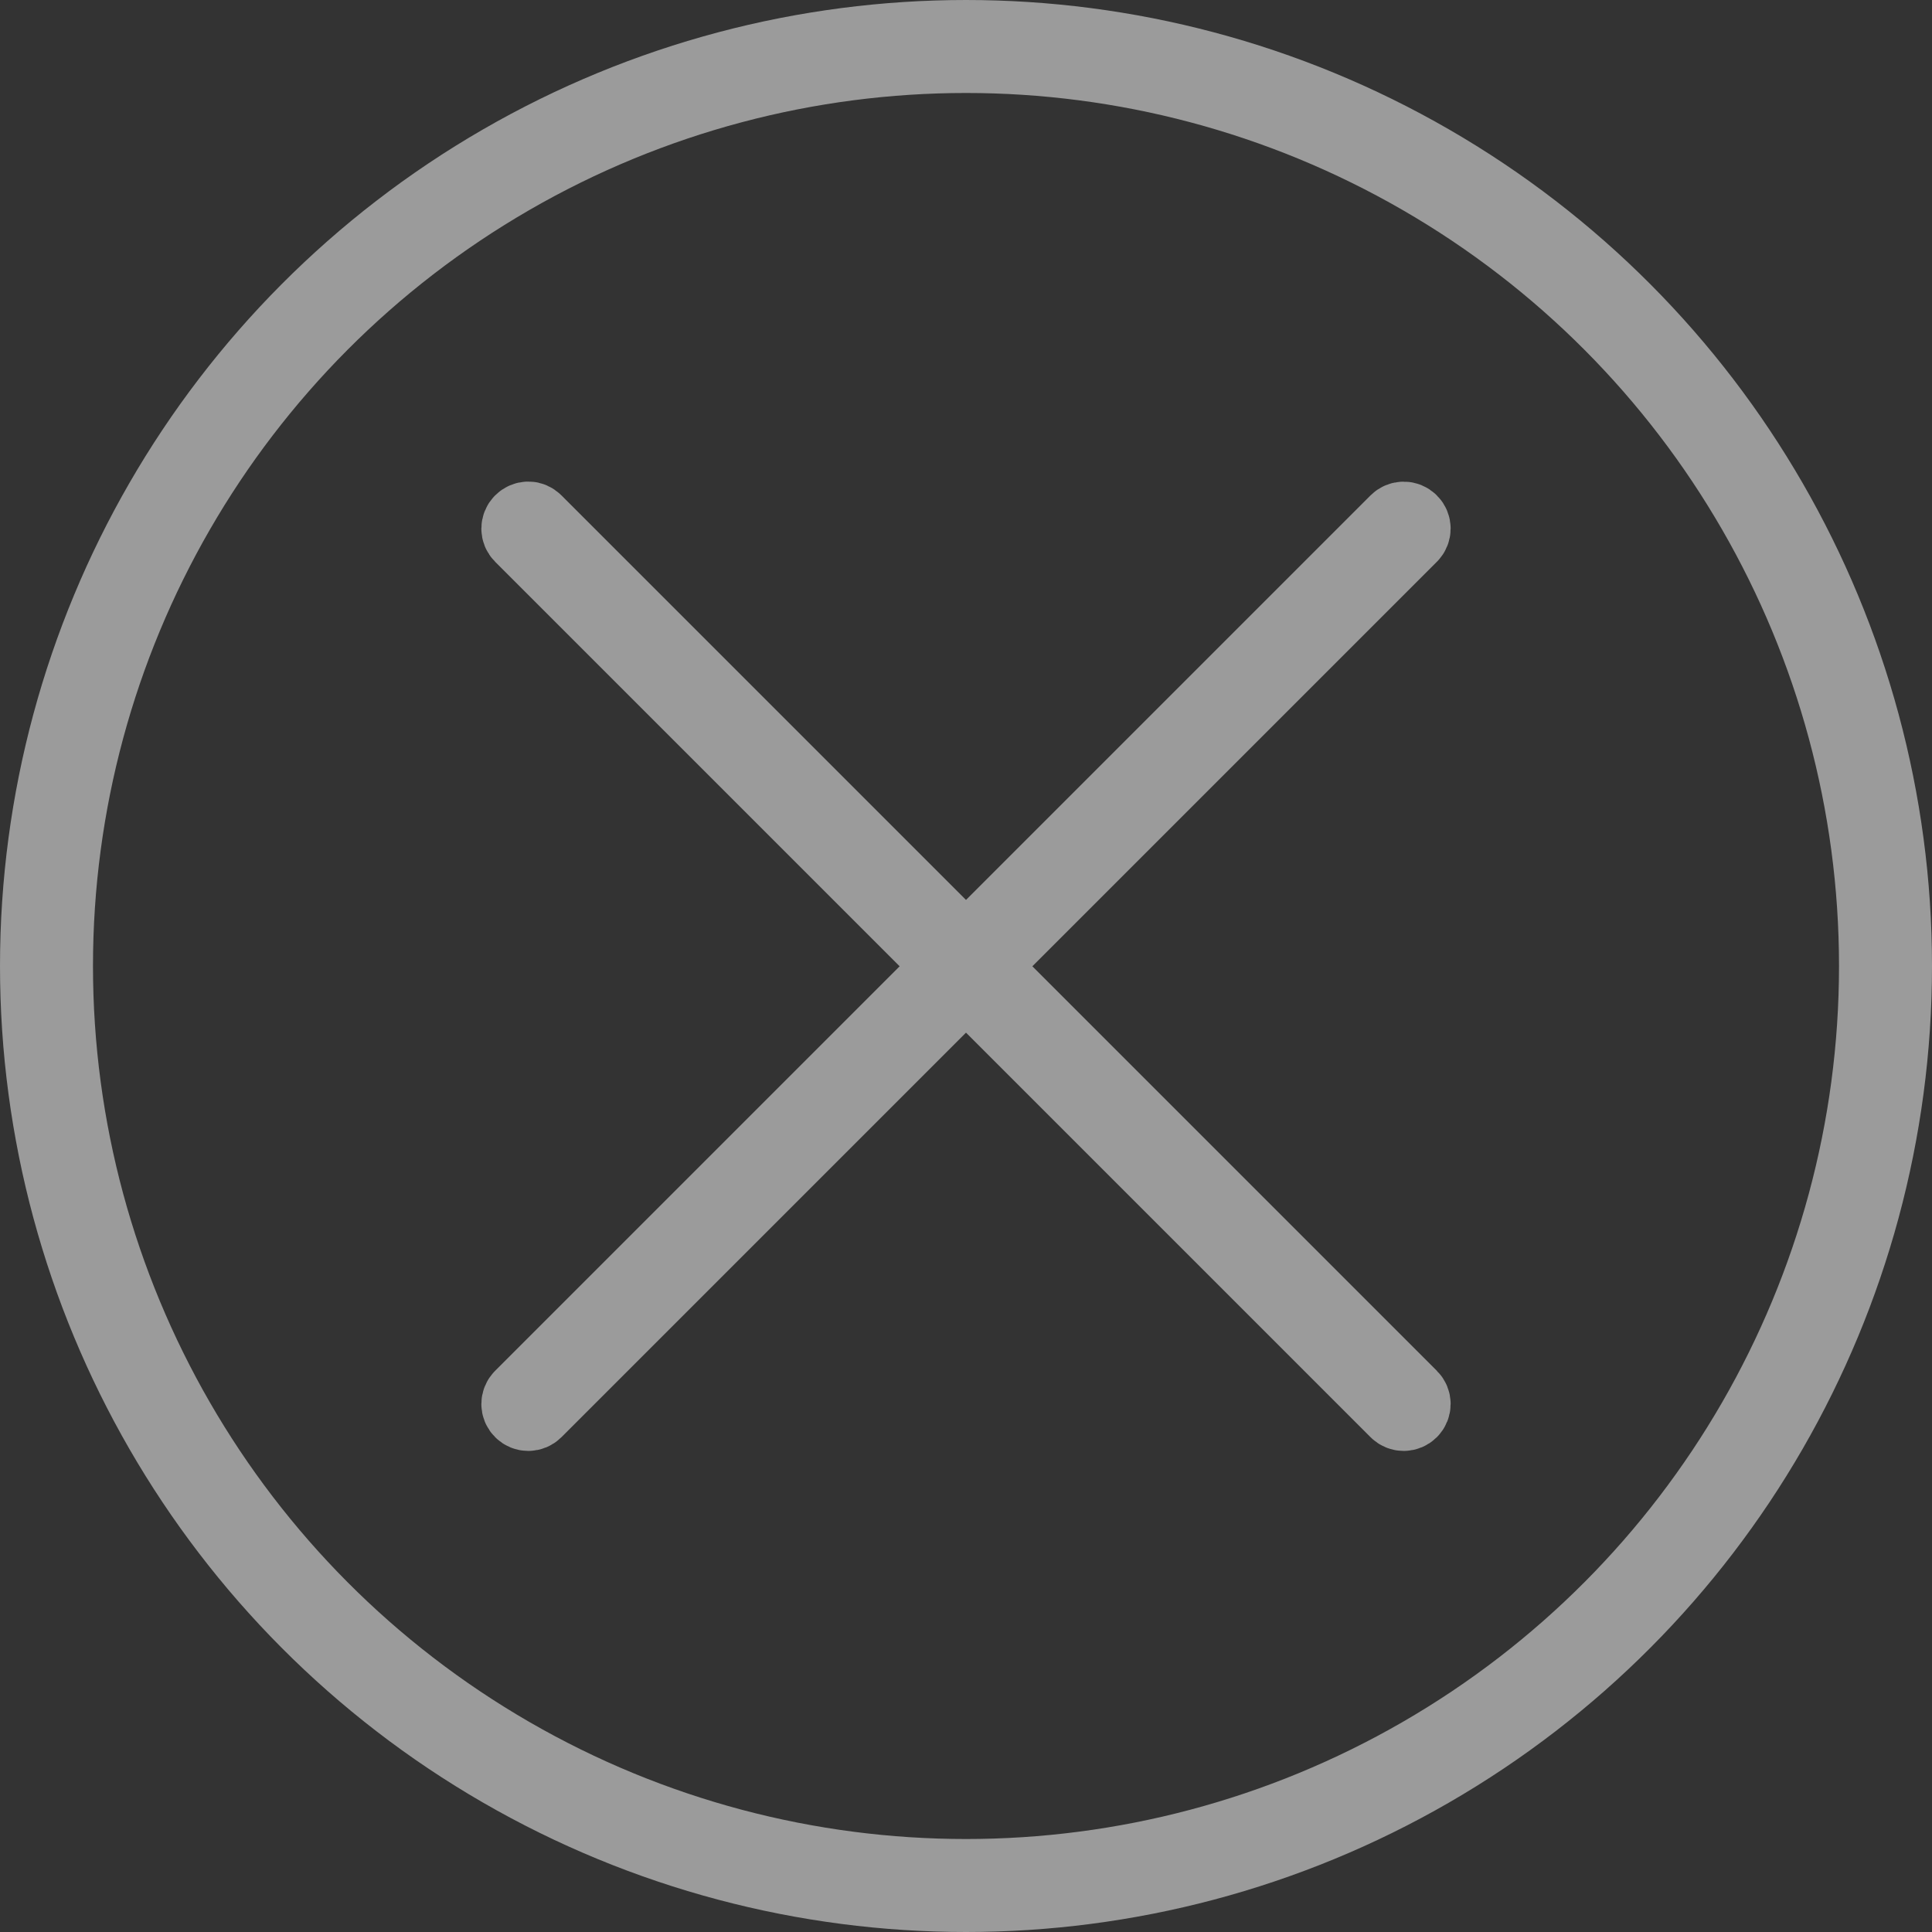
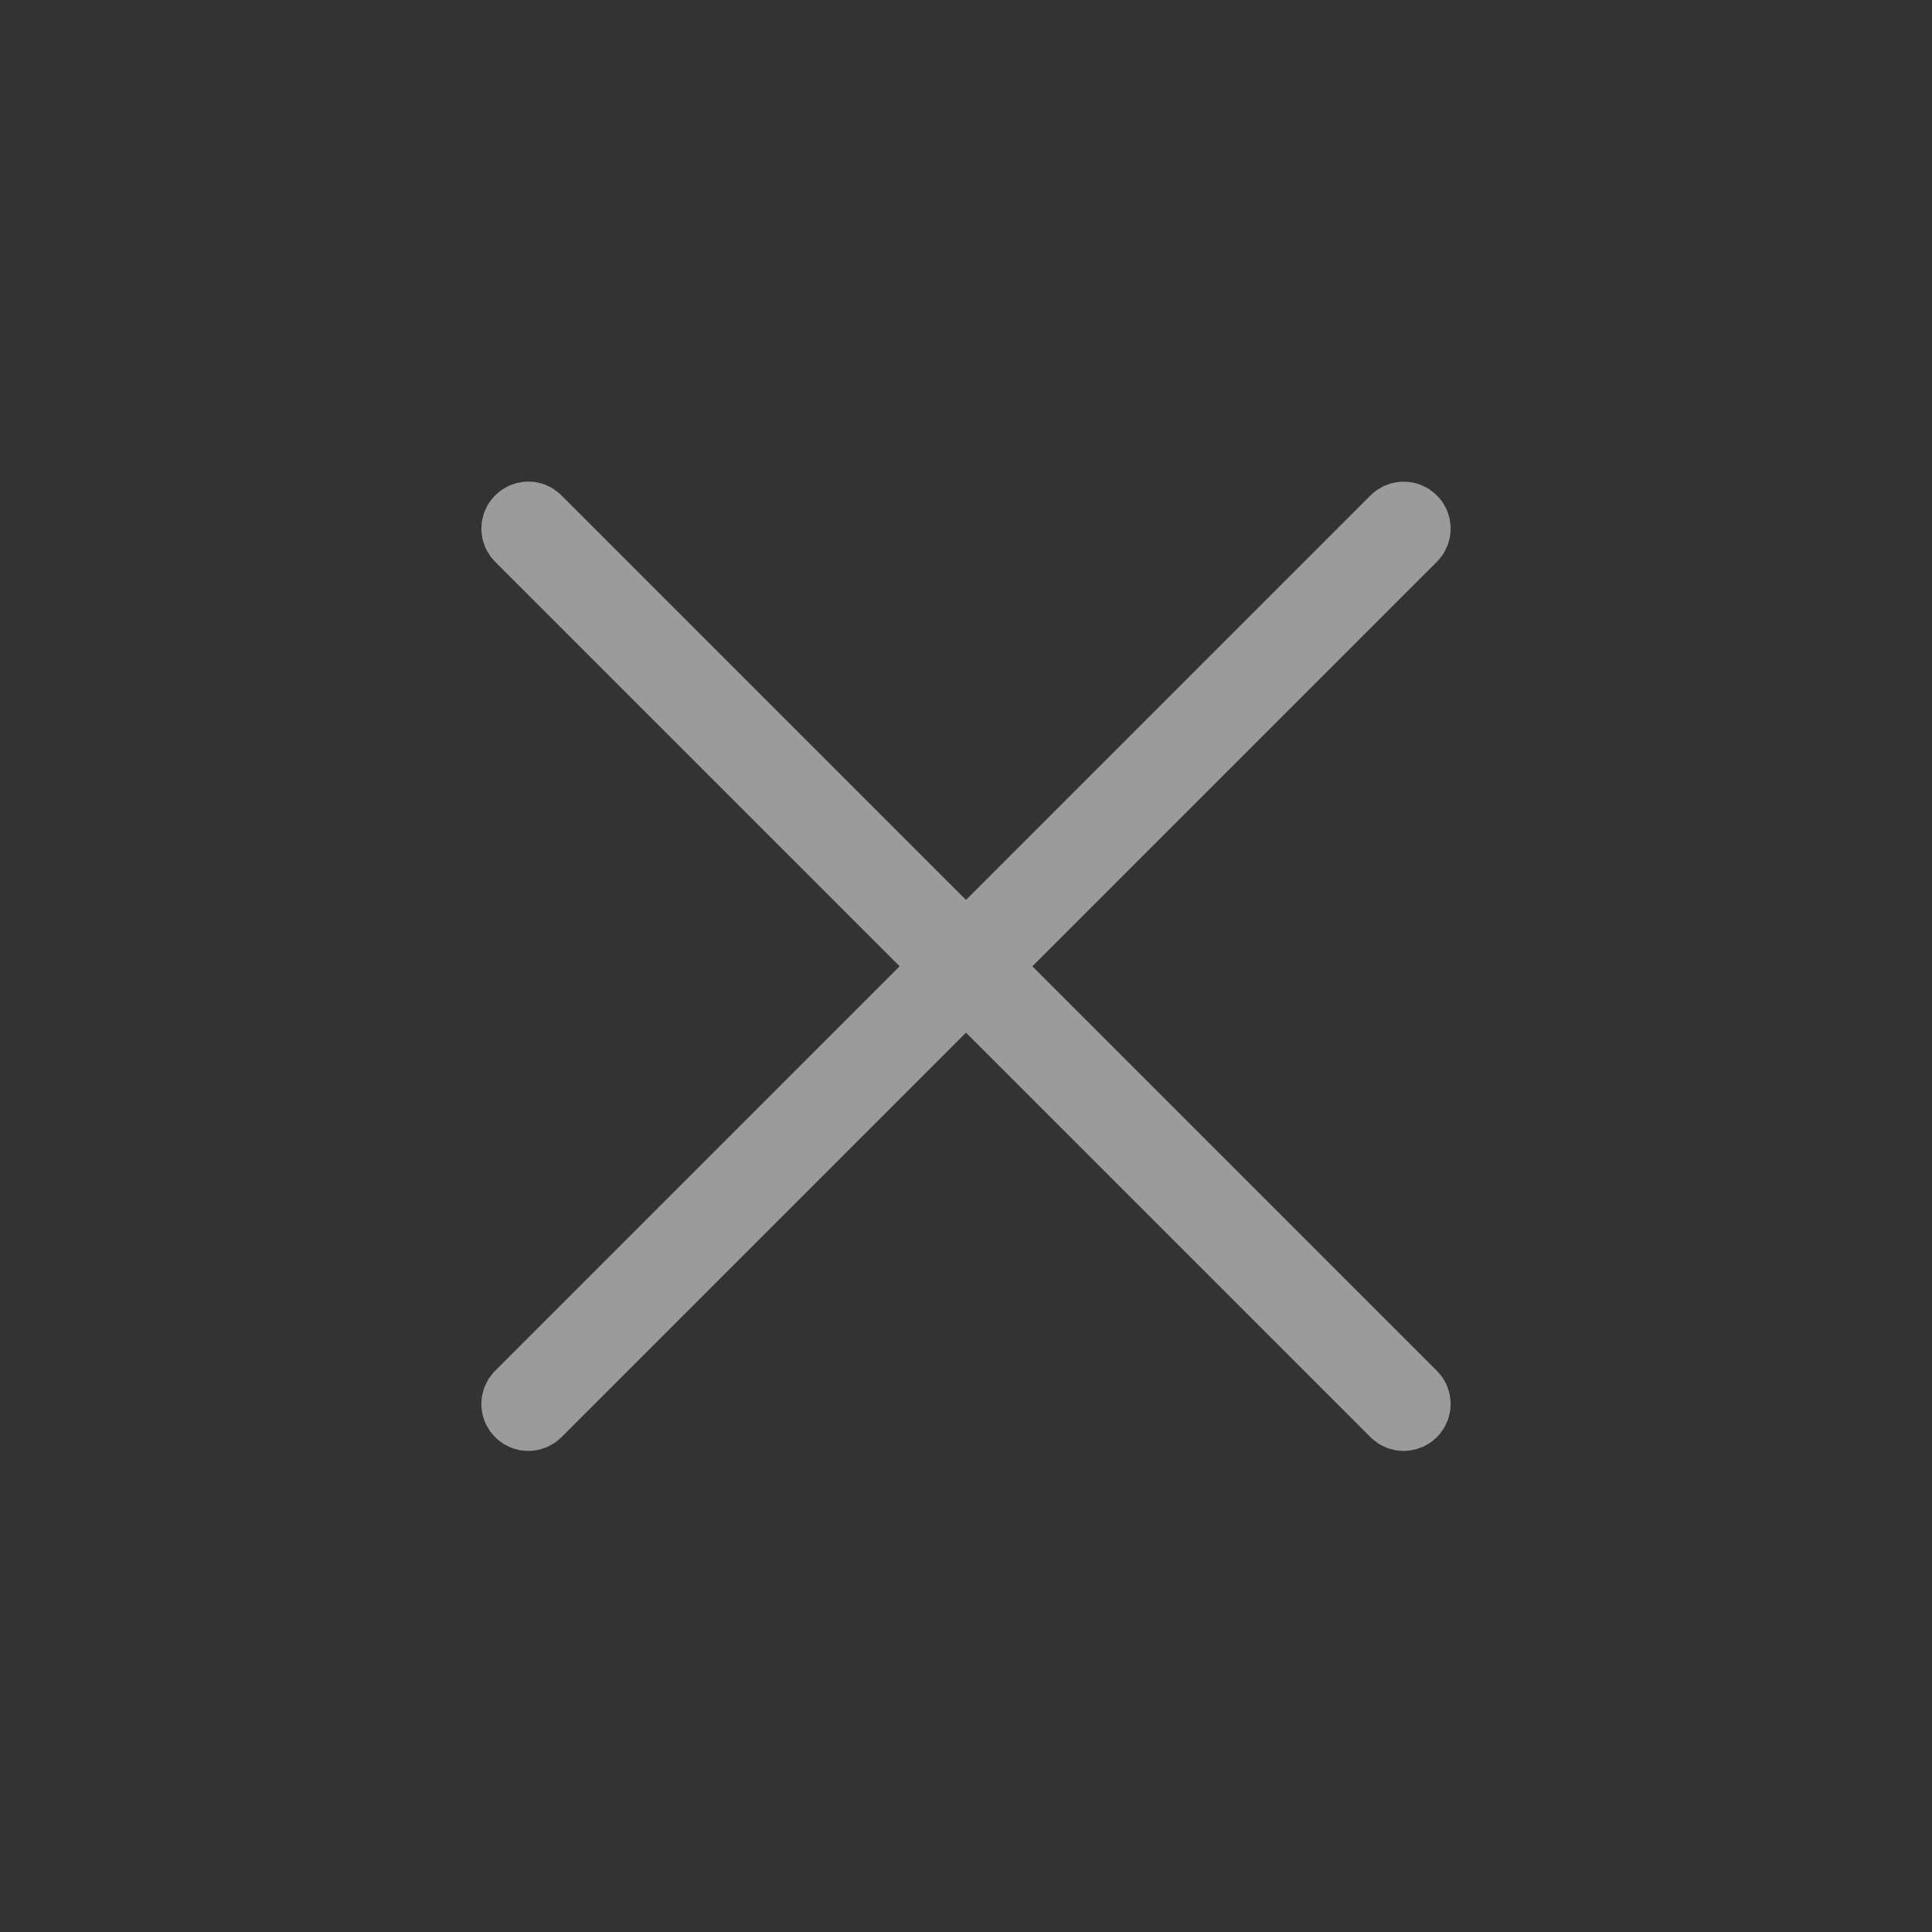
<svg xmlns="http://www.w3.org/2000/svg" xmlns:ns1="http://sodipodi.sourceforge.net/DTD/sodipodi-0.dtd" xmlns:ns2="http://www.inkscape.org/namespaces/inkscape" height="20.777" viewBox="0 -960 831.095 831.095" width="20.777" version="1.1" id="svg1" ns1:docname="close.svg" ns2:version="1.3 (0e150ed6c4, 2023-07-21)">
  <rect x="0" y="-960" width="831.095" height="831.095" fill="#333333" stroke="none" />
  <defs id="defs1" />
  <ns1:namedview id="namedview1" pagecolor="#ffffff" bordercolor="#000000" borderopacity="0.25" ns2:showpageshadow="2" ns2:pageopacity="0.0" ns2:pagecheckerboard="true" ns2:deskcolor="#d1d1d1" ns2:zoom="32.625" ns2:cx="8.8735632" ns2:cy="13.777778" ns2:window-width="1920" ns2:window-height="1011" ns2:window-x="0" ns2:window-y="32" ns2:window-maximized="1" ns2:current-layer="svg1" />
-   <circle style="opacity:0.51;fill:none;fill-opacity:1;fill-rule:evenodd;stroke:#ffffff;stroke-width:40;stroke-dasharray:none;stroke-opacity:1" id="path1" cx="-415.548" cy="544.452" transform="scale(-1)" r="395.548" />
-   <path id="rect1" style="opacity:0.51;fill:none;fill-opacity:1;fill-rule:evenodd;stroke:#ffffff;stroke-width:34.001;stroke-dasharray:none;stroke-opacity:1" d="m 227.296,-735.845 c -0.82,0 -1.657,0.351 -2.285,0.979 -1.256,1.256 -1.256,3.249 0,4.505 l 186.031,186.031 -186.031,186.031 c -1.256,1.256 -1.256,3.249 0,4.506 1.256,1.256 3.249,1.256 4.505,-10e-6 l 186.031,-186.031 186.031,186.031 c 1.256,1.256 3.249,1.256 4.506,0 1.256,-1.256 1.256,-3.249 0,-4.505 L 420.053,-544.328 606.085,-730.36 c 1.256,-1.256 1.256,-3.249 -1e-5,-4.505 -1.256,-1.256 -3.249,-1.256 -4.505,0 L 415.548,-548.834 229.516,-734.865 c -0.628,-0.628 -1.4,-0.979 -2.22,-0.979 z" />
+   <path id="rect1" style="opacity:0.51;fill:none;fill-opacity:1;fill-rule:evenodd;stroke:#ffffff;stroke-width:34.001;stroke-dasharray:none;stroke-opacity:1" d="m 227.296,-735.845 c -0.82,0 -1.657,0.351 -2.285,0.979 -1.256,1.256 -1.256,3.249 0,4.505 l 186.031,186.031 -186.031,186.031 c -1.256,1.256 -1.256,3.249 0,4.506 1.256,1.256 3.249,1.256 4.505,-10e-6 l 186.031,-186.031 186.031,186.031 c 1.256,1.256 3.249,1.256 4.506,0 1.256,-1.256 1.256,-3.249 0,-4.505 L 420.053,-544.328 606.085,-730.36 c 1.256,-1.256 1.256,-3.249 -1e-5,-4.505 -1.256,-1.256 -3.249,-1.256 -4.505,0 L 415.548,-548.834 229.516,-734.865 c -0.628,-0.628 -1.4,-0.979 -2.22,-0.979 " />
</svg>